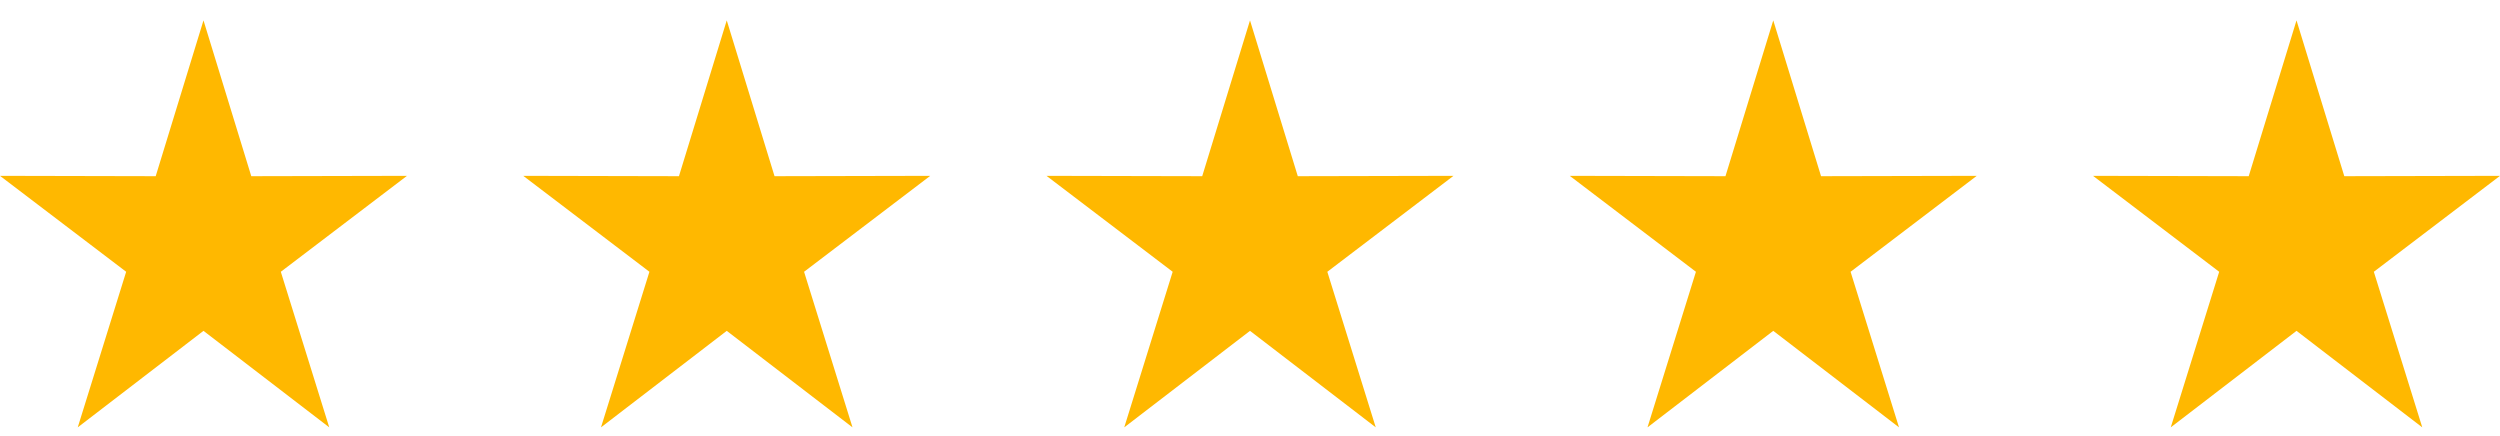
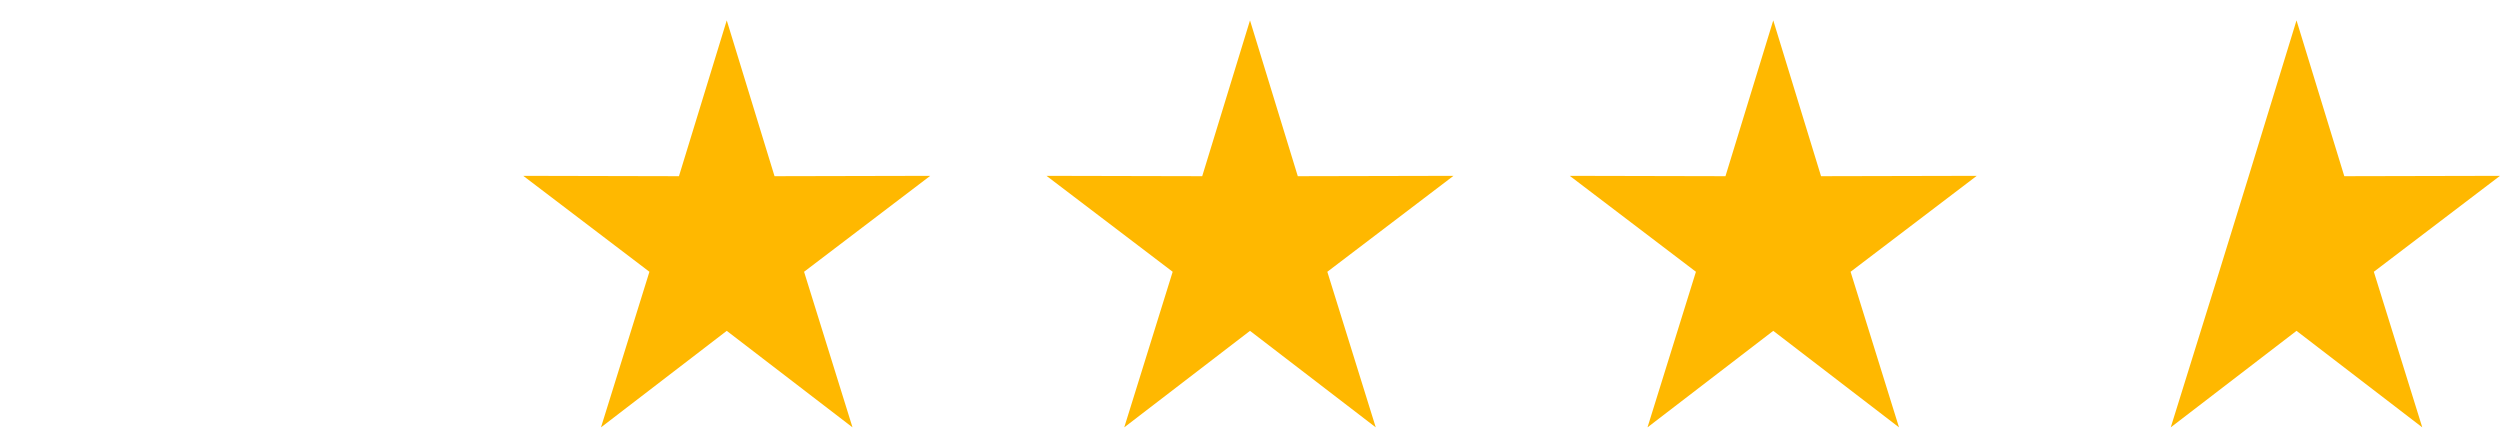
<svg xmlns="http://www.w3.org/2000/svg" width="86" height="15" viewBox="0 0 86 15" fill="none">
-   <path d="M7 0.701L8.644 6.061L14 6.049L9.66 9.349L11.326 14.701L7 11.381L2.674 14.701L4.34 9.349L6.10352e-05 6.049L5.356 6.061L7 0.701Z" fill="#FFB800" />
  <path d="M25 0.701L26.644 6.061L32 6.049L27.66 9.349L29.326 14.701L25 11.381L20.674 14.701L22.34 9.349L18 6.049L23.356 6.061L25 0.701Z" fill="#FFB800" />
  <path d="M43 0.701L44.644 6.061L50 6.049L45.66 9.349L47.326 14.701L43 11.381L38.674 14.701L40.34 9.349L36 6.049L41.356 6.061L43 0.701Z" fill="#FFB800" />
  <path d="M61 0.701L62.644 6.061L68 6.049L63.66 9.349L65.326 14.701L61 11.381L56.674 14.701L58.34 9.349L54 6.049L59.356 6.061L61 0.701Z" fill="#FFB800" />
-   <path d="M79 0.701L80.644 6.061L86 6.049L81.66 9.349L83.326 14.701L79 11.381L74.674 14.701L76.34 9.349L72 6.049L77.356 6.061L79 0.701Z" fill="#FFB800" />
+   <path d="M79 0.701L80.644 6.061L86 6.049L81.66 9.349L83.326 14.701L79 11.381L74.674 14.701L76.34 9.349L77.356 6.061L79 0.701Z" fill="#FFB800" />
</svg>